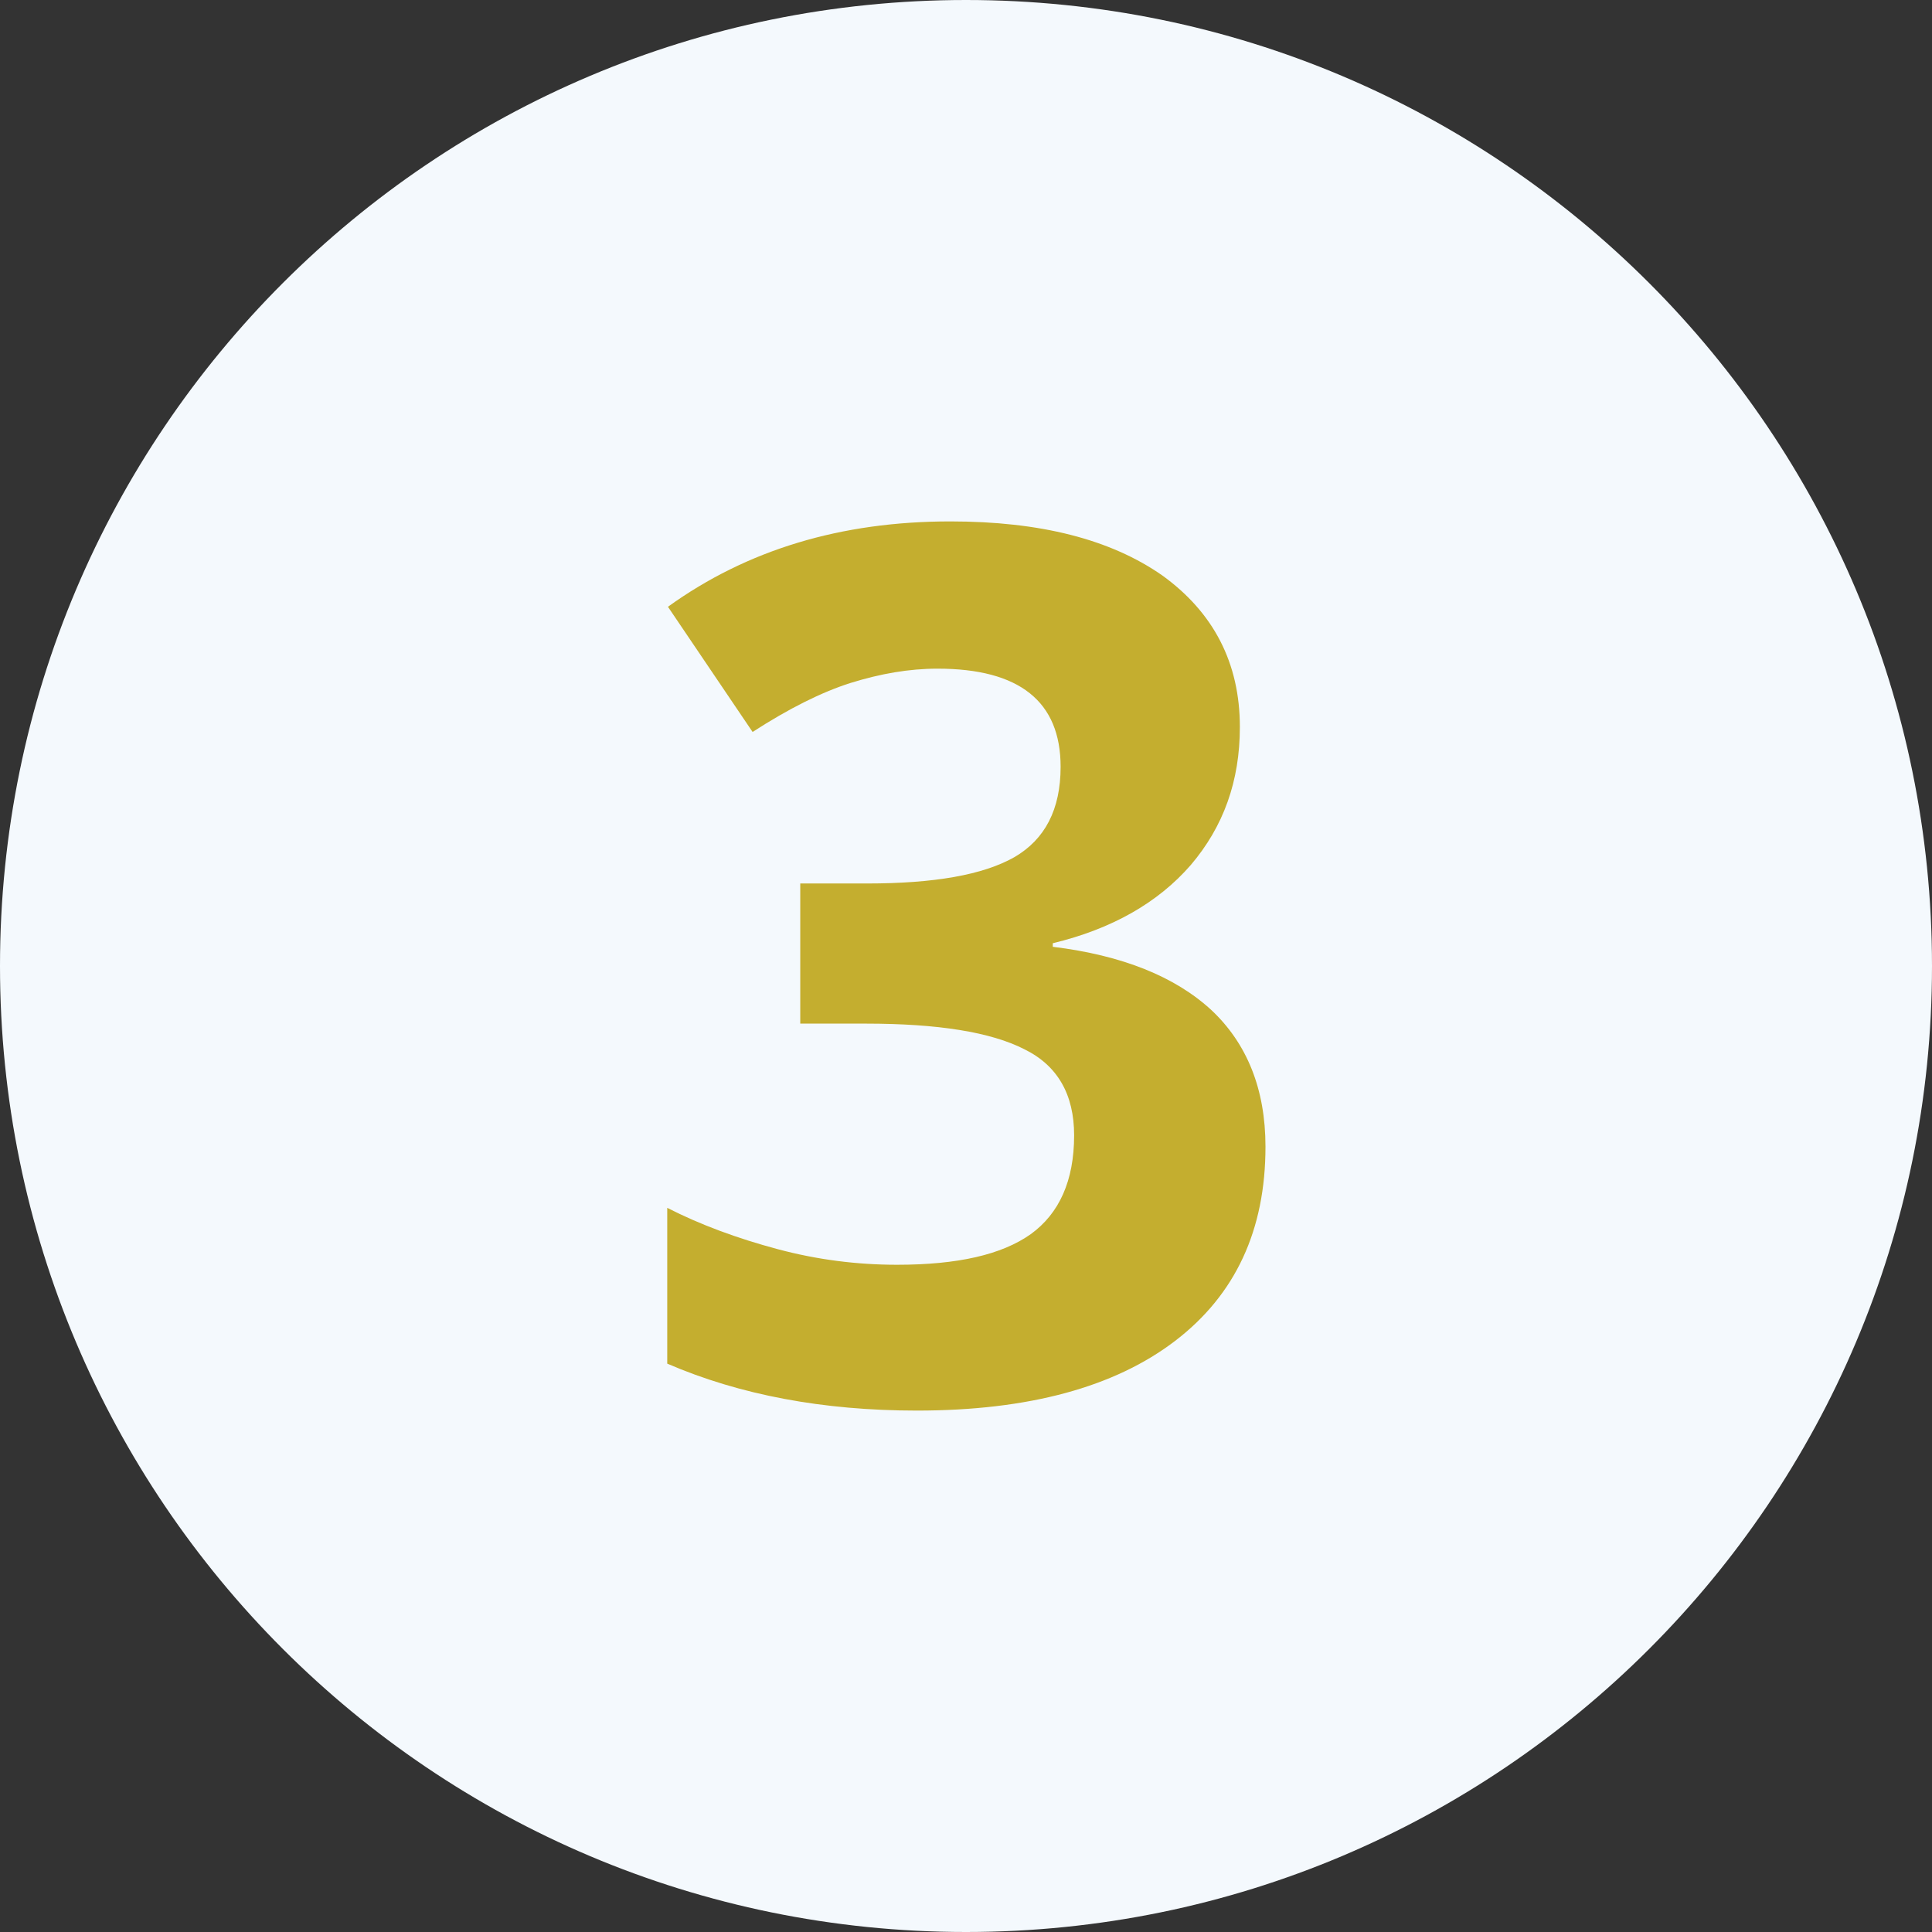
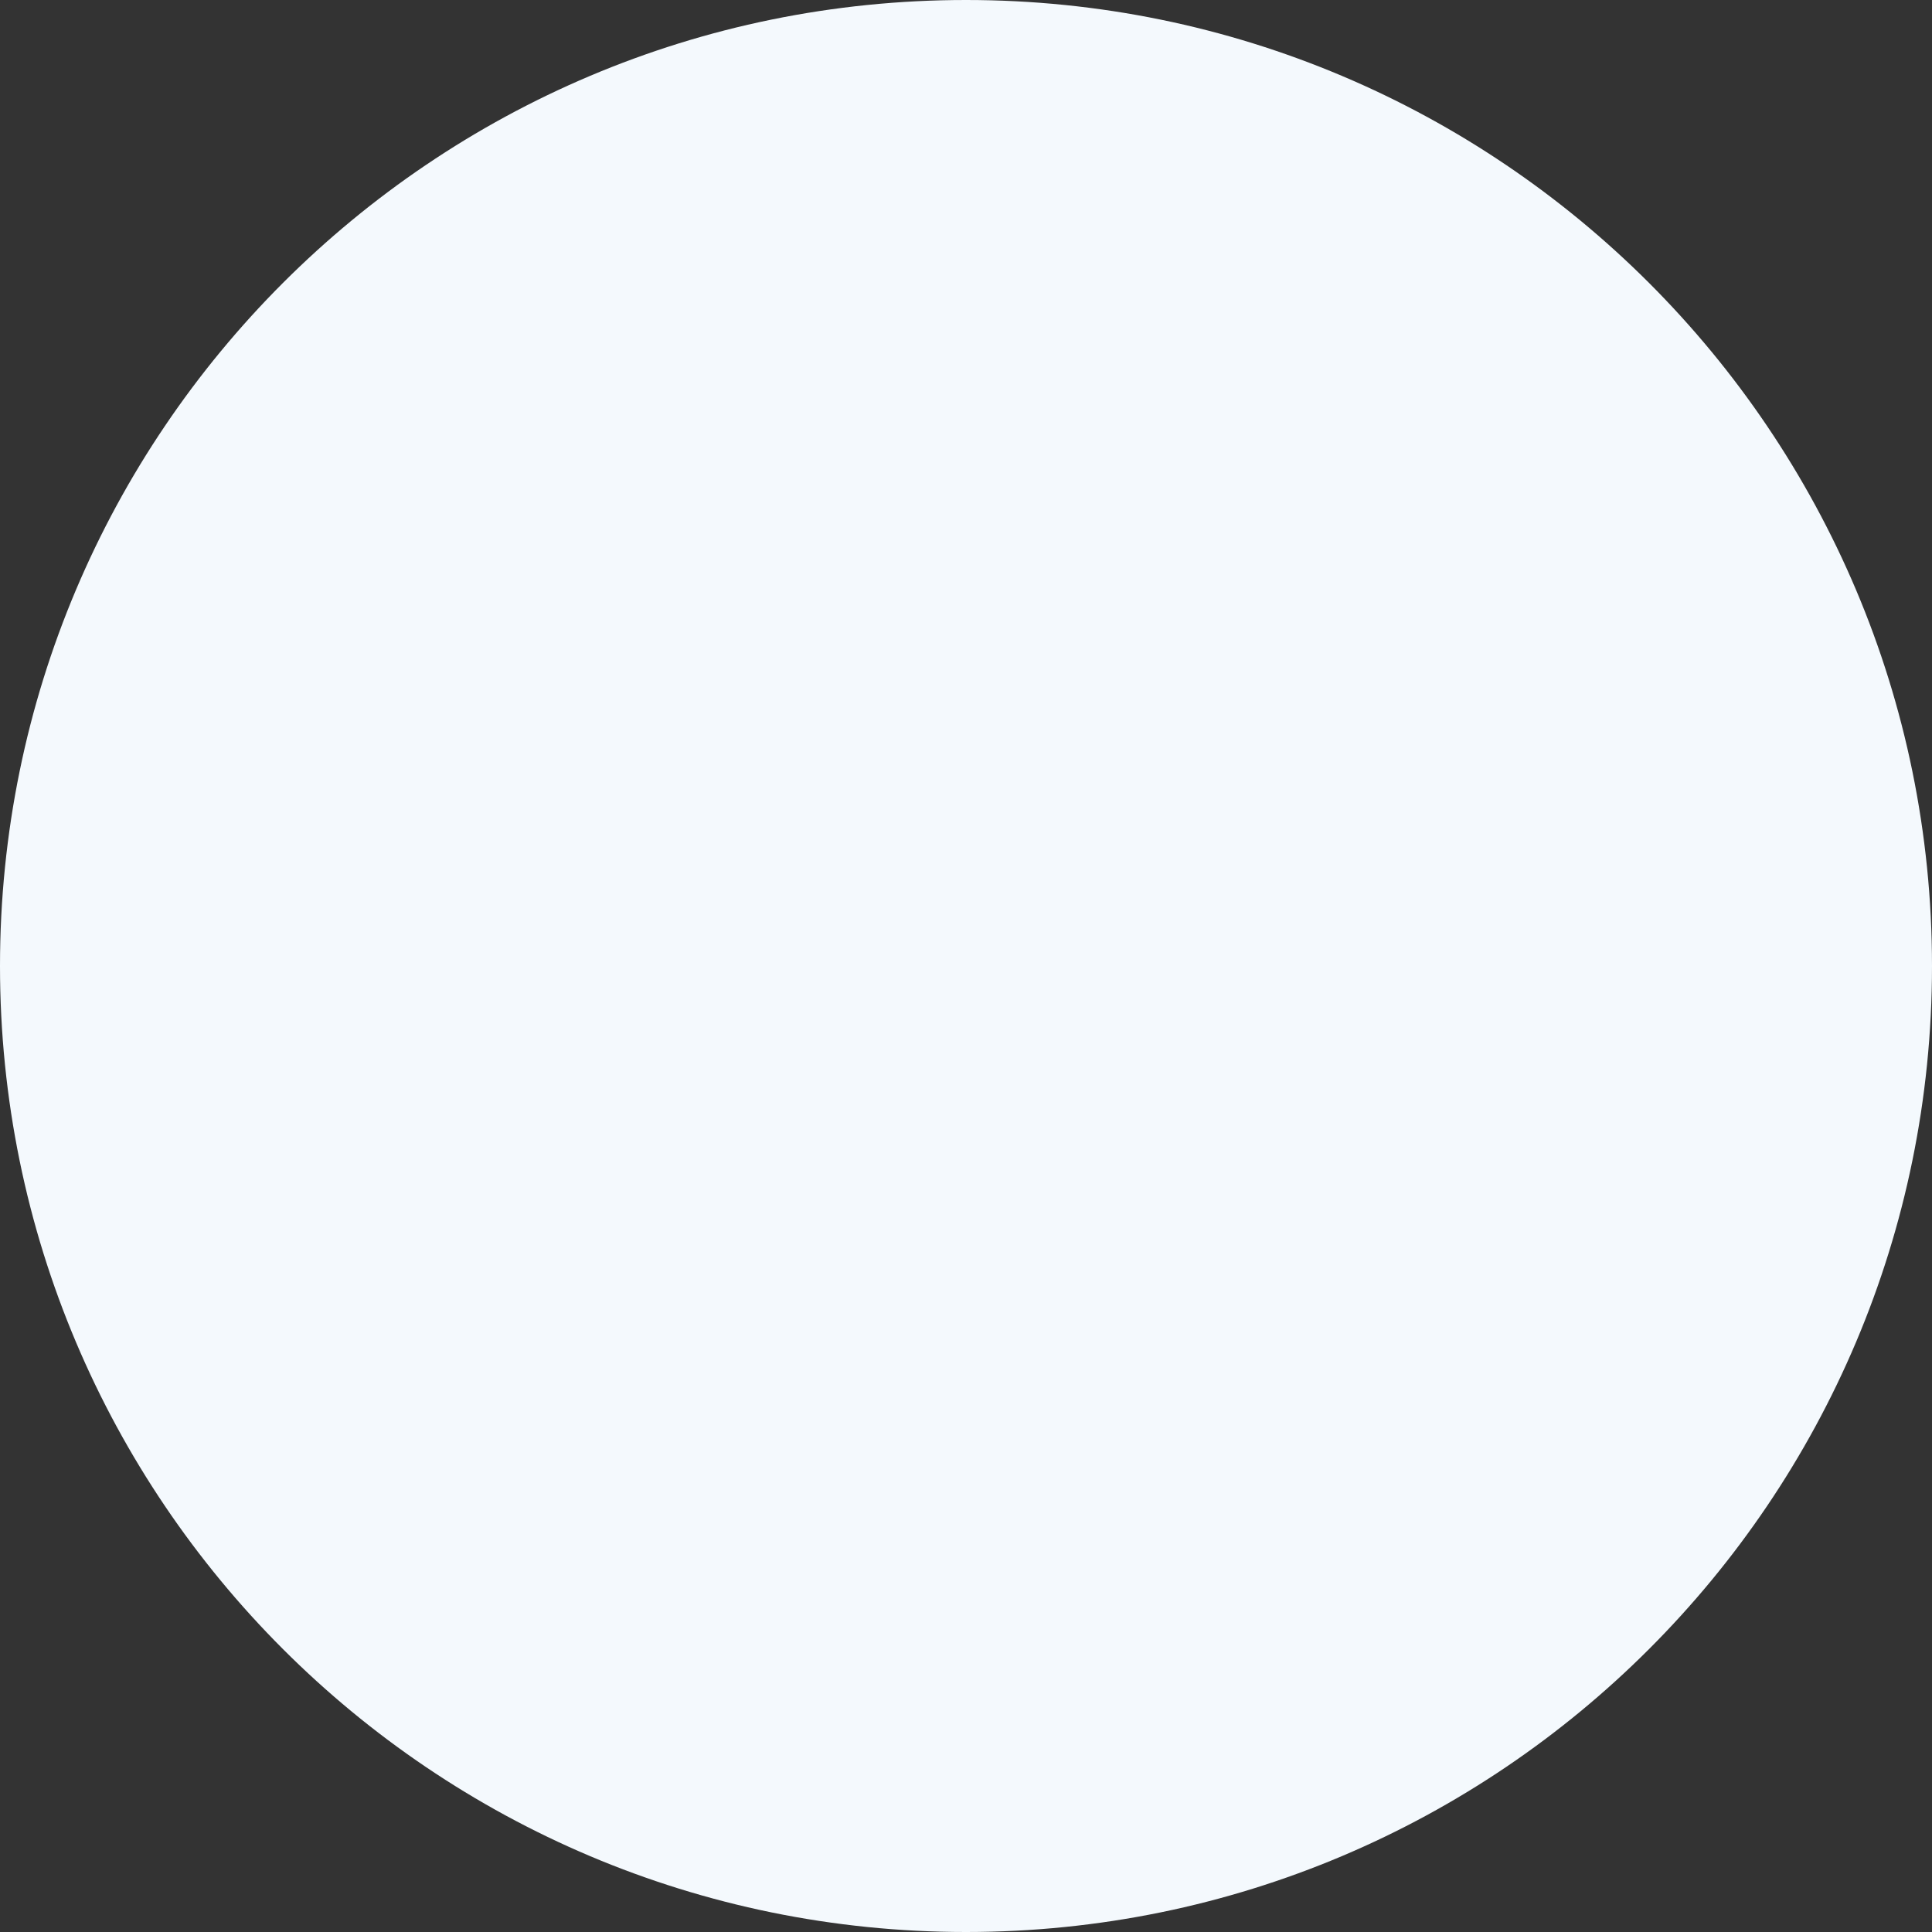
<svg xmlns="http://www.w3.org/2000/svg" id="Layer_1" x="0px" y="0px" viewBox="0 0 271.6 271.6" style="enable-background:new 0 0 271.6 271.6;" xml:space="preserve">
  <rect x="0" y="0" width="271.6" height="271.6" fill="#333333" stroke="none" />
  <style type="text/css">	.st0{opacity:0.5;fill:#B8C1AE;}	.st1{fill:#C4AE2F;}	.st2{fill:none;stroke:#C5AE2F;stroke-width:3;stroke-miterlimit:10;}	.st3{fill:none;stroke:#B8C1AE;stroke-width:2;stroke-miterlimit:10;}	.st4{fill:#F4F9FD;}	.st5{fill:#334A24;}	.st6{fill:#B8C1AE;}</style>
  <g transform="matrix(1, 0, 0, 1, 0, 0)">
    <path id="Rectángulo_7-2_1_" class="st4" d="M135.8,0L135.8,0c75,0,135.8,60.8,135.8,135.8v0c0,75-60.8,135.8-135.8,135.8h0  C60.8,271.6,0,210.8,0,135.8v0C0,60.8,60.8,0,135.8,0z" />
  </g>
  <g>
-     <path class="st1" d="M174.3,102.2c0,7.6-2.3,14-6.9,19.4c-4.6,5.3-11.1,9-19.4,11v0.5c9.8,1.2,17.2,4.2,22.3,8.9  c5,4.7,7.6,11.1,7.6,19.2c0,11.7-4.2,20.8-12.7,27.3c-8.5,6.5-20.6,9.8-36.3,9.8c-13.2,0-24.9-2.2-35.1-6.6v-21.9  c4.7,2.4,9.9,4.3,15.5,5.8s11.2,2.2,16.8,2.2c8.5,0,14.7-1.4,18.8-4.3c4-2.9,6.1-7.5,6.1-13.9c0-5.7-2.3-9.8-7-12.1  c-4.7-2.4-12.1-3.6-22.3-3.6h-9.2v-19.7h9.4c9.4,0,16.3-1.2,20.7-3.7c4.3-2.5,6.5-6.7,6.5-12.7c0-9.2-5.8-13.8-17.3-13.8  c-4,0-8,0.7-12.2,2c-4.1,1.3-8.7,3.6-13.8,6.9L93.9,85.3c11.1-8,24.3-12,39.7-12c12.6,0,22.5,2.5,29.8,7.6  C170.6,86.1,174.3,93.2,174.3,102.2z" />
-   </g>
+     </g>
</svg>